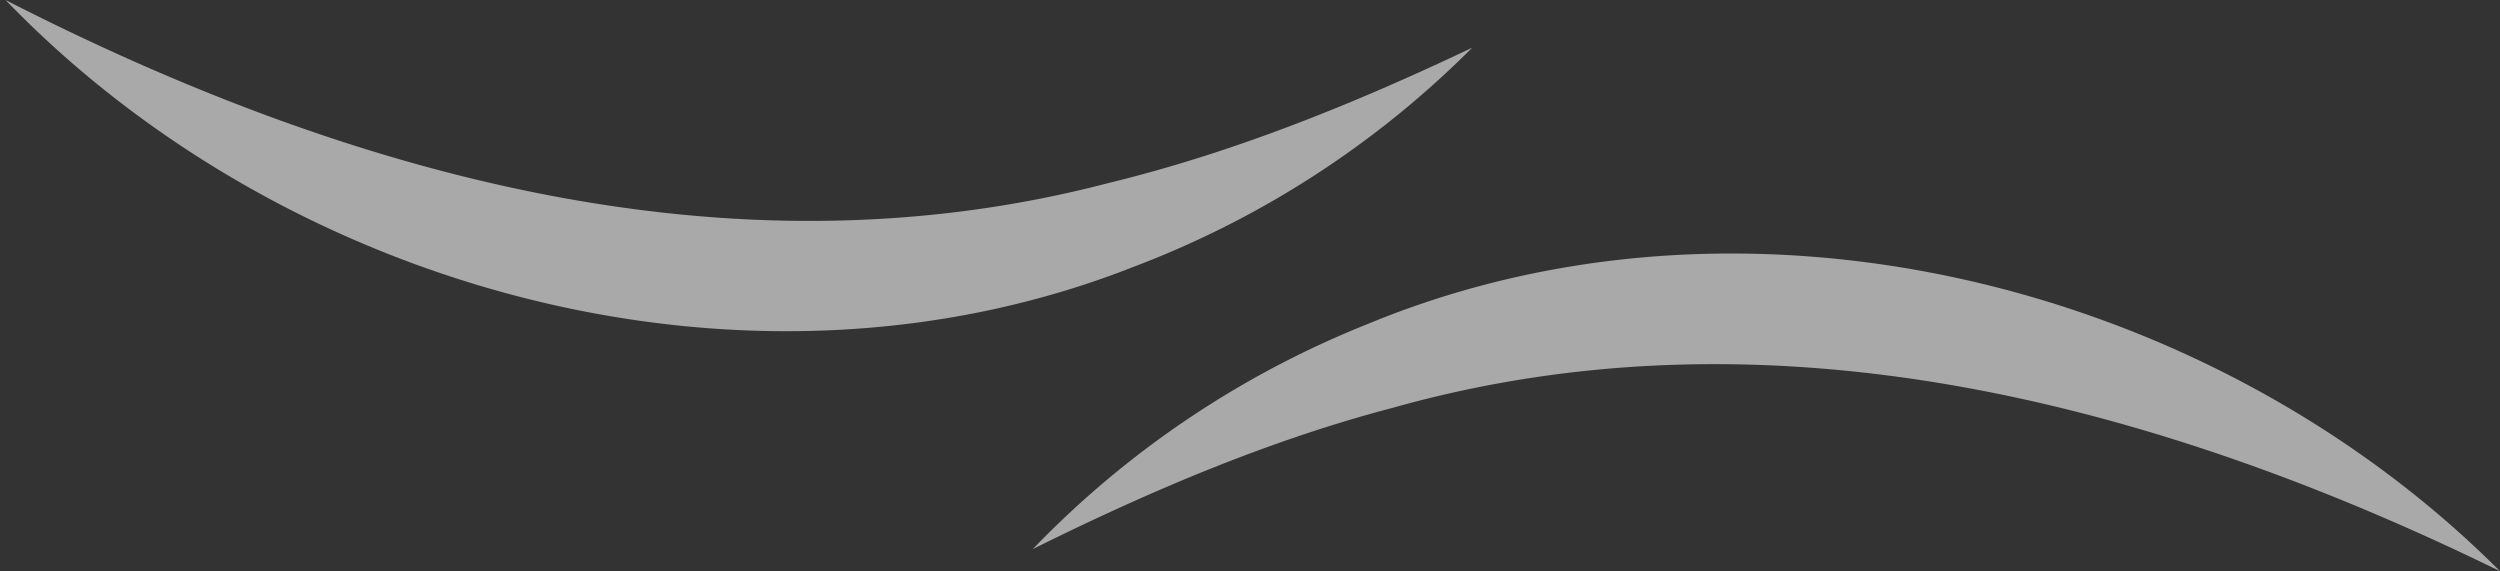
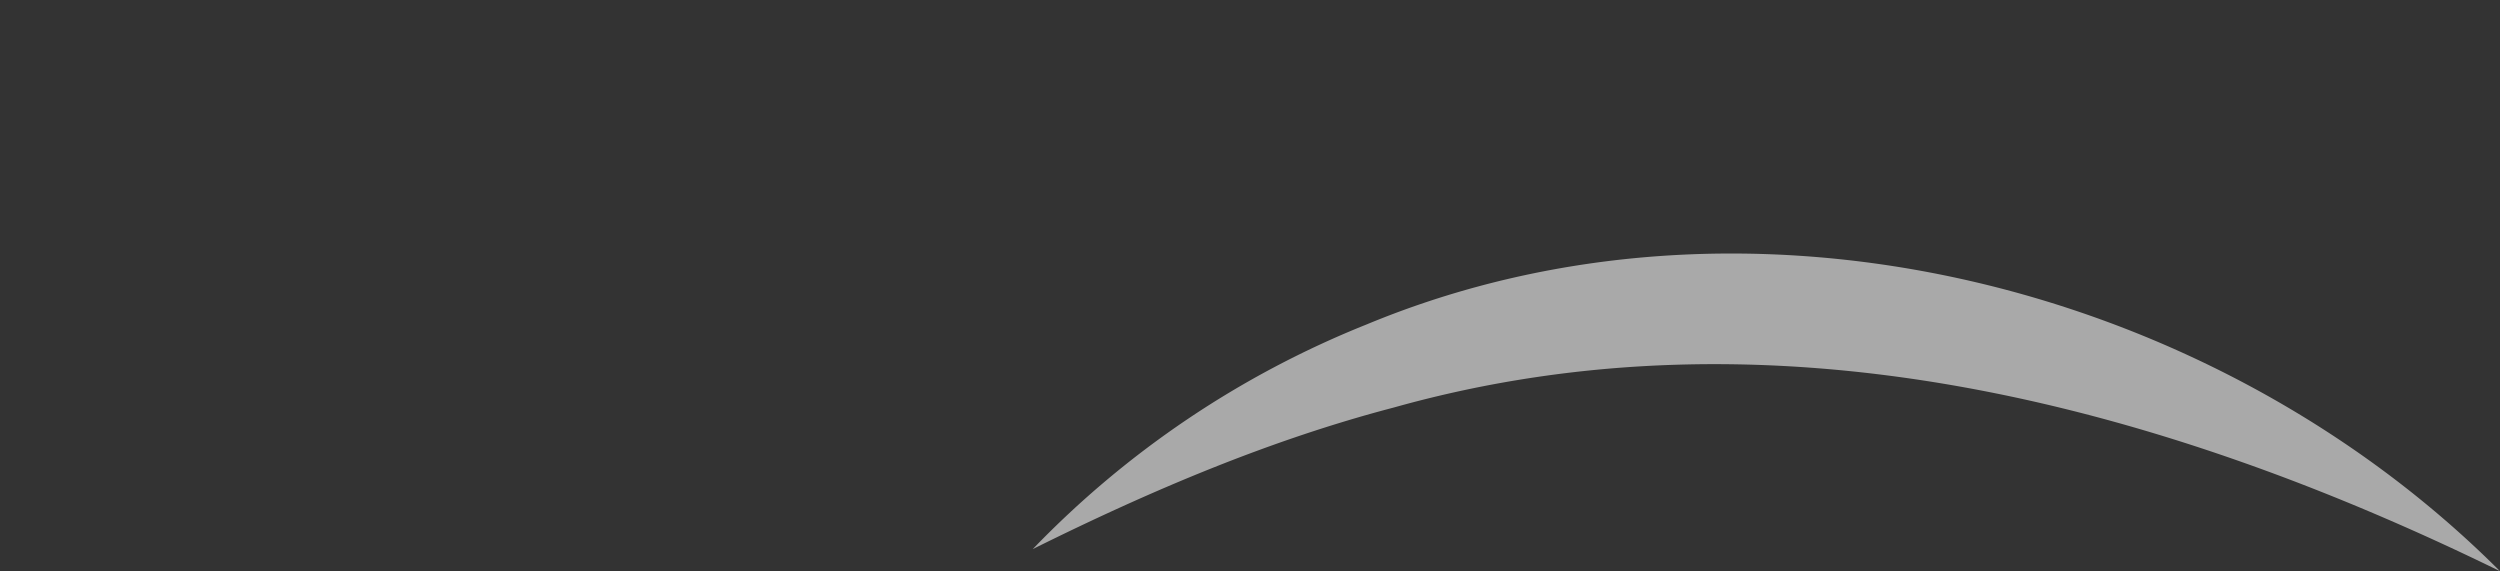
<svg xmlns="http://www.w3.org/2000/svg" width="446.551" height="102.027" viewBox="0 0 446.551 102.027">
  <rect x="0" y="0" width="446.551" height="102.027" fill="#333333" stroke="none" />
  <defs>
    <clipPath id="clip-path">
      <rect id="Rectangle_1633" data-name="Rectangle 1633" width="262.076" height="56.744" fill="#fff" />
    </clipPath>
  </defs>
  <g id="Groupe_5047" data-name="Groupe 5047" transform="translate(-52.878 -3904.654)">
    <g id="Groupe_5091" data-name="Groupe 5091" transform="translate(250.354 4006.938)" opacity="0.576">
      <g id="Groupe_5090" data-name="Groupe 5090" transform="translate(-13 -57.001)" clip-path="url(#clip-path)">
        <path id="Tracé_1535" data-name="Tracé 1535" d="M262.076,56.742C200.5,26.608,131.84,8.608,64.513,27.5,42.595,33.234,21.334,42.2,0,52.793a170.753,170.753,0,0,1,59.568-40.1c68.174-28.335,151.193-7.318,202.508,44.05" transform="translate(0 0.001)" fill="#fff" />
      </g>
      <g id="Groupe_5092" data-name="Groupe 5092" transform="translate(64.561 -40.974) rotate(-179)" clip-path="url(#clip-path)">
-         <path id="Tracé_1536" data-name="Tracé 1536" d="M262.076,56.742C200.5,26.608,131.84,8.608,64.513,27.5,42.595,33.234,21.334,42.2,0,52.793a170.753,170.753,0,0,1,59.568-40.1c68.174-28.335,151.193-7.318,202.508,44.05" transform="translate(0 0.001)" fill="#fff" />
-       </g>
+         </g>
    </g>
  </g>
</svg>